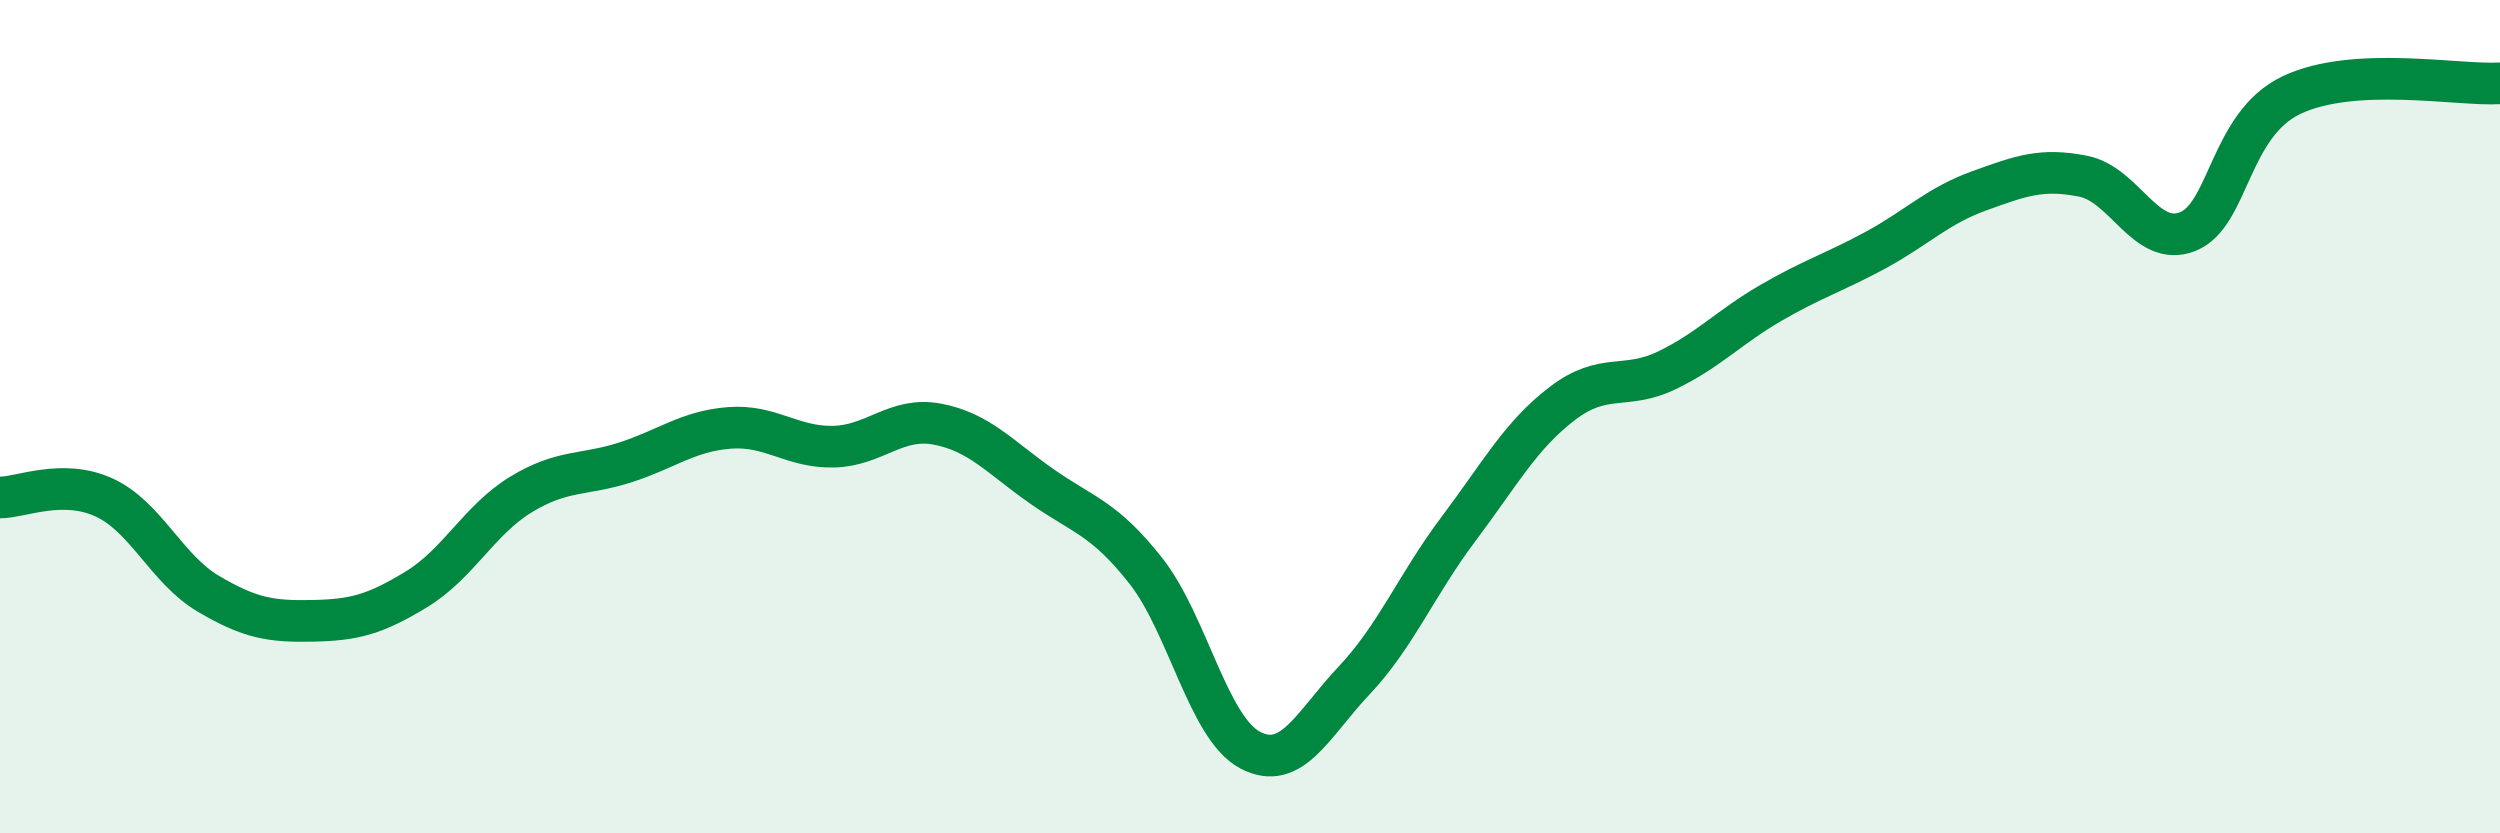
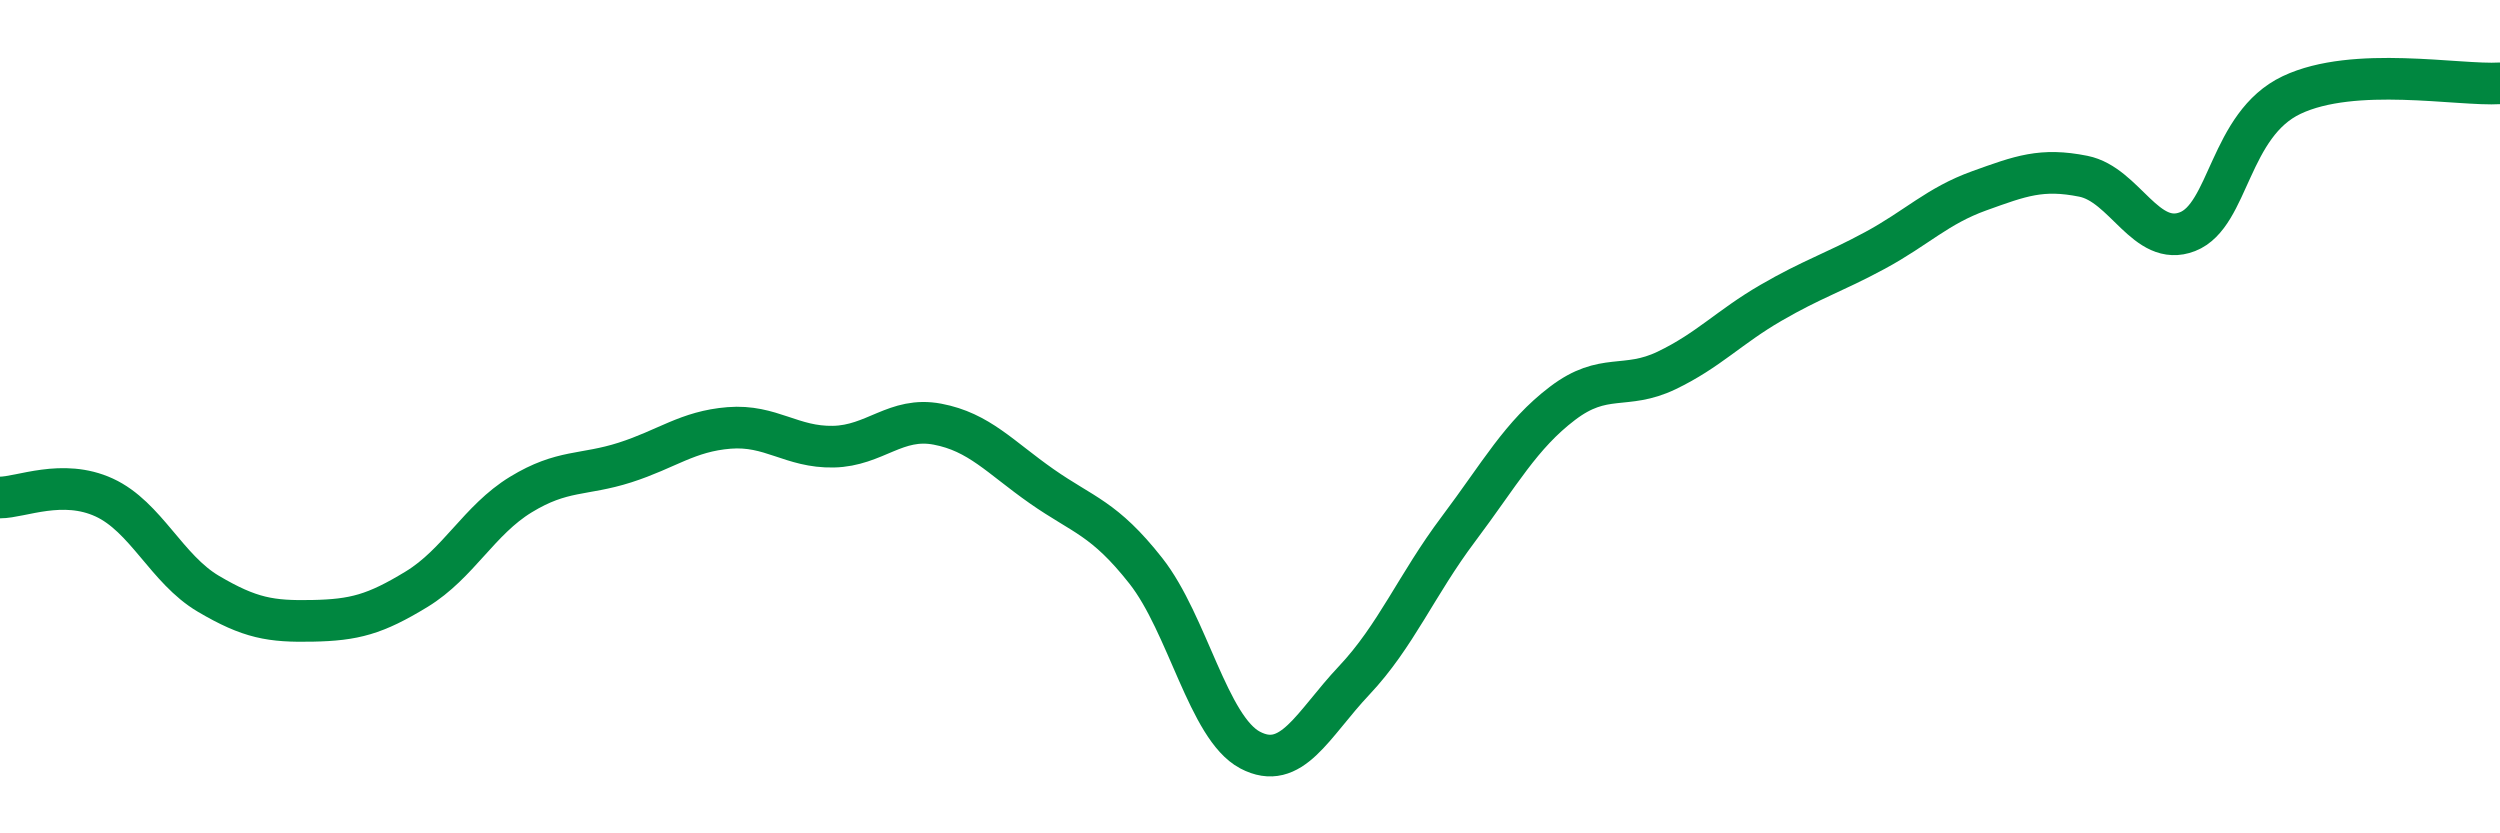
<svg xmlns="http://www.w3.org/2000/svg" width="60" height="20" viewBox="0 0 60 20">
-   <path d="M 0,11.94 C 0.5,11.94 1.5,11.48 2.5,11.94 C 3.5,12.4 4,13.66 5,14.25 C 6,14.84 6.5,14.92 7.5,14.9 C 8.5,14.88 9,14.75 10,14.14 C 11,13.53 11.5,12.48 12.5,11.87 C 13.5,11.26 14,11.42 15,11.1 C 16,10.78 16.5,10.35 17.5,10.27 C 18.5,10.19 19,10.74 20,10.72 C 21,10.7 21.5,9.99 22.5,10.18 C 23.5,10.37 24,10.97 25,11.67 C 26,12.37 26.5,12.43 27.5,13.7 C 28.5,14.97 29,17.47 30,18 C 31,18.53 31.5,17.39 32.5,16.33 C 33.5,15.27 34,14.03 35,12.7 C 36,11.37 36.5,10.44 37.5,9.68 C 38.5,8.92 39,9.37 40,8.89 C 41,8.41 41.5,7.85 42.5,7.27 C 43.5,6.69 44,6.55 45,6.01 C 46,5.47 46.5,4.94 47.5,4.58 C 48.5,4.22 49,4.03 50,4.23 C 51,4.43 51.5,5.95 52.5,5.56 C 53.5,5.17 53.5,2.99 55,2.28 C 56.5,1.57 59,2.06 60,2L60 20L0 20Z" fill="#008740" opacity="0.1" stroke-linecap="round" stroke-linejoin="round" />
  <path d="M 0,11.94 C 0.5,11.94 1.5,11.48 2.5,11.94 C 3.5,12.4 4,13.66 5,14.25 C 6,14.84 6.5,14.92 7.5,14.9 C 8.5,14.88 9,14.75 10,14.14 C 11,13.53 11.5,12.48 12.5,11.87 C 13.5,11.26 14,11.42 15,11.1 C 16,10.78 16.5,10.35 17.5,10.27 C 18.5,10.19 19,10.74 20,10.72 C 21,10.7 21.5,9.99 22.5,10.18 C 23.5,10.37 24,10.97 25,11.67 C 26,12.37 26.5,12.43 27.5,13.7 C 28.5,14.97 29,17.47 30,18 C 31,18.53 31.5,17.39 32.5,16.33 C 33.5,15.27 34,14.03 35,12.7 C 36,11.37 36.5,10.44 37.5,9.68 C 38.5,8.92 39,9.37 40,8.89 C 41,8.41 41.5,7.85 42.5,7.27 C 43.5,6.69 44,6.55 45,6.01 C 46,5.47 46.5,4.94 47.5,4.58 C 48.5,4.22 49,4.03 50,4.23 C 51,4.43 51.5,5.95 52.5,5.56 C 53.5,5.17 53.5,2.99 55,2.28 C 56.5,1.57 59,2.06 60,2" stroke="#008740" stroke-width="1" fill="none" stroke-linecap="round" stroke-linejoin="round" />
</svg>